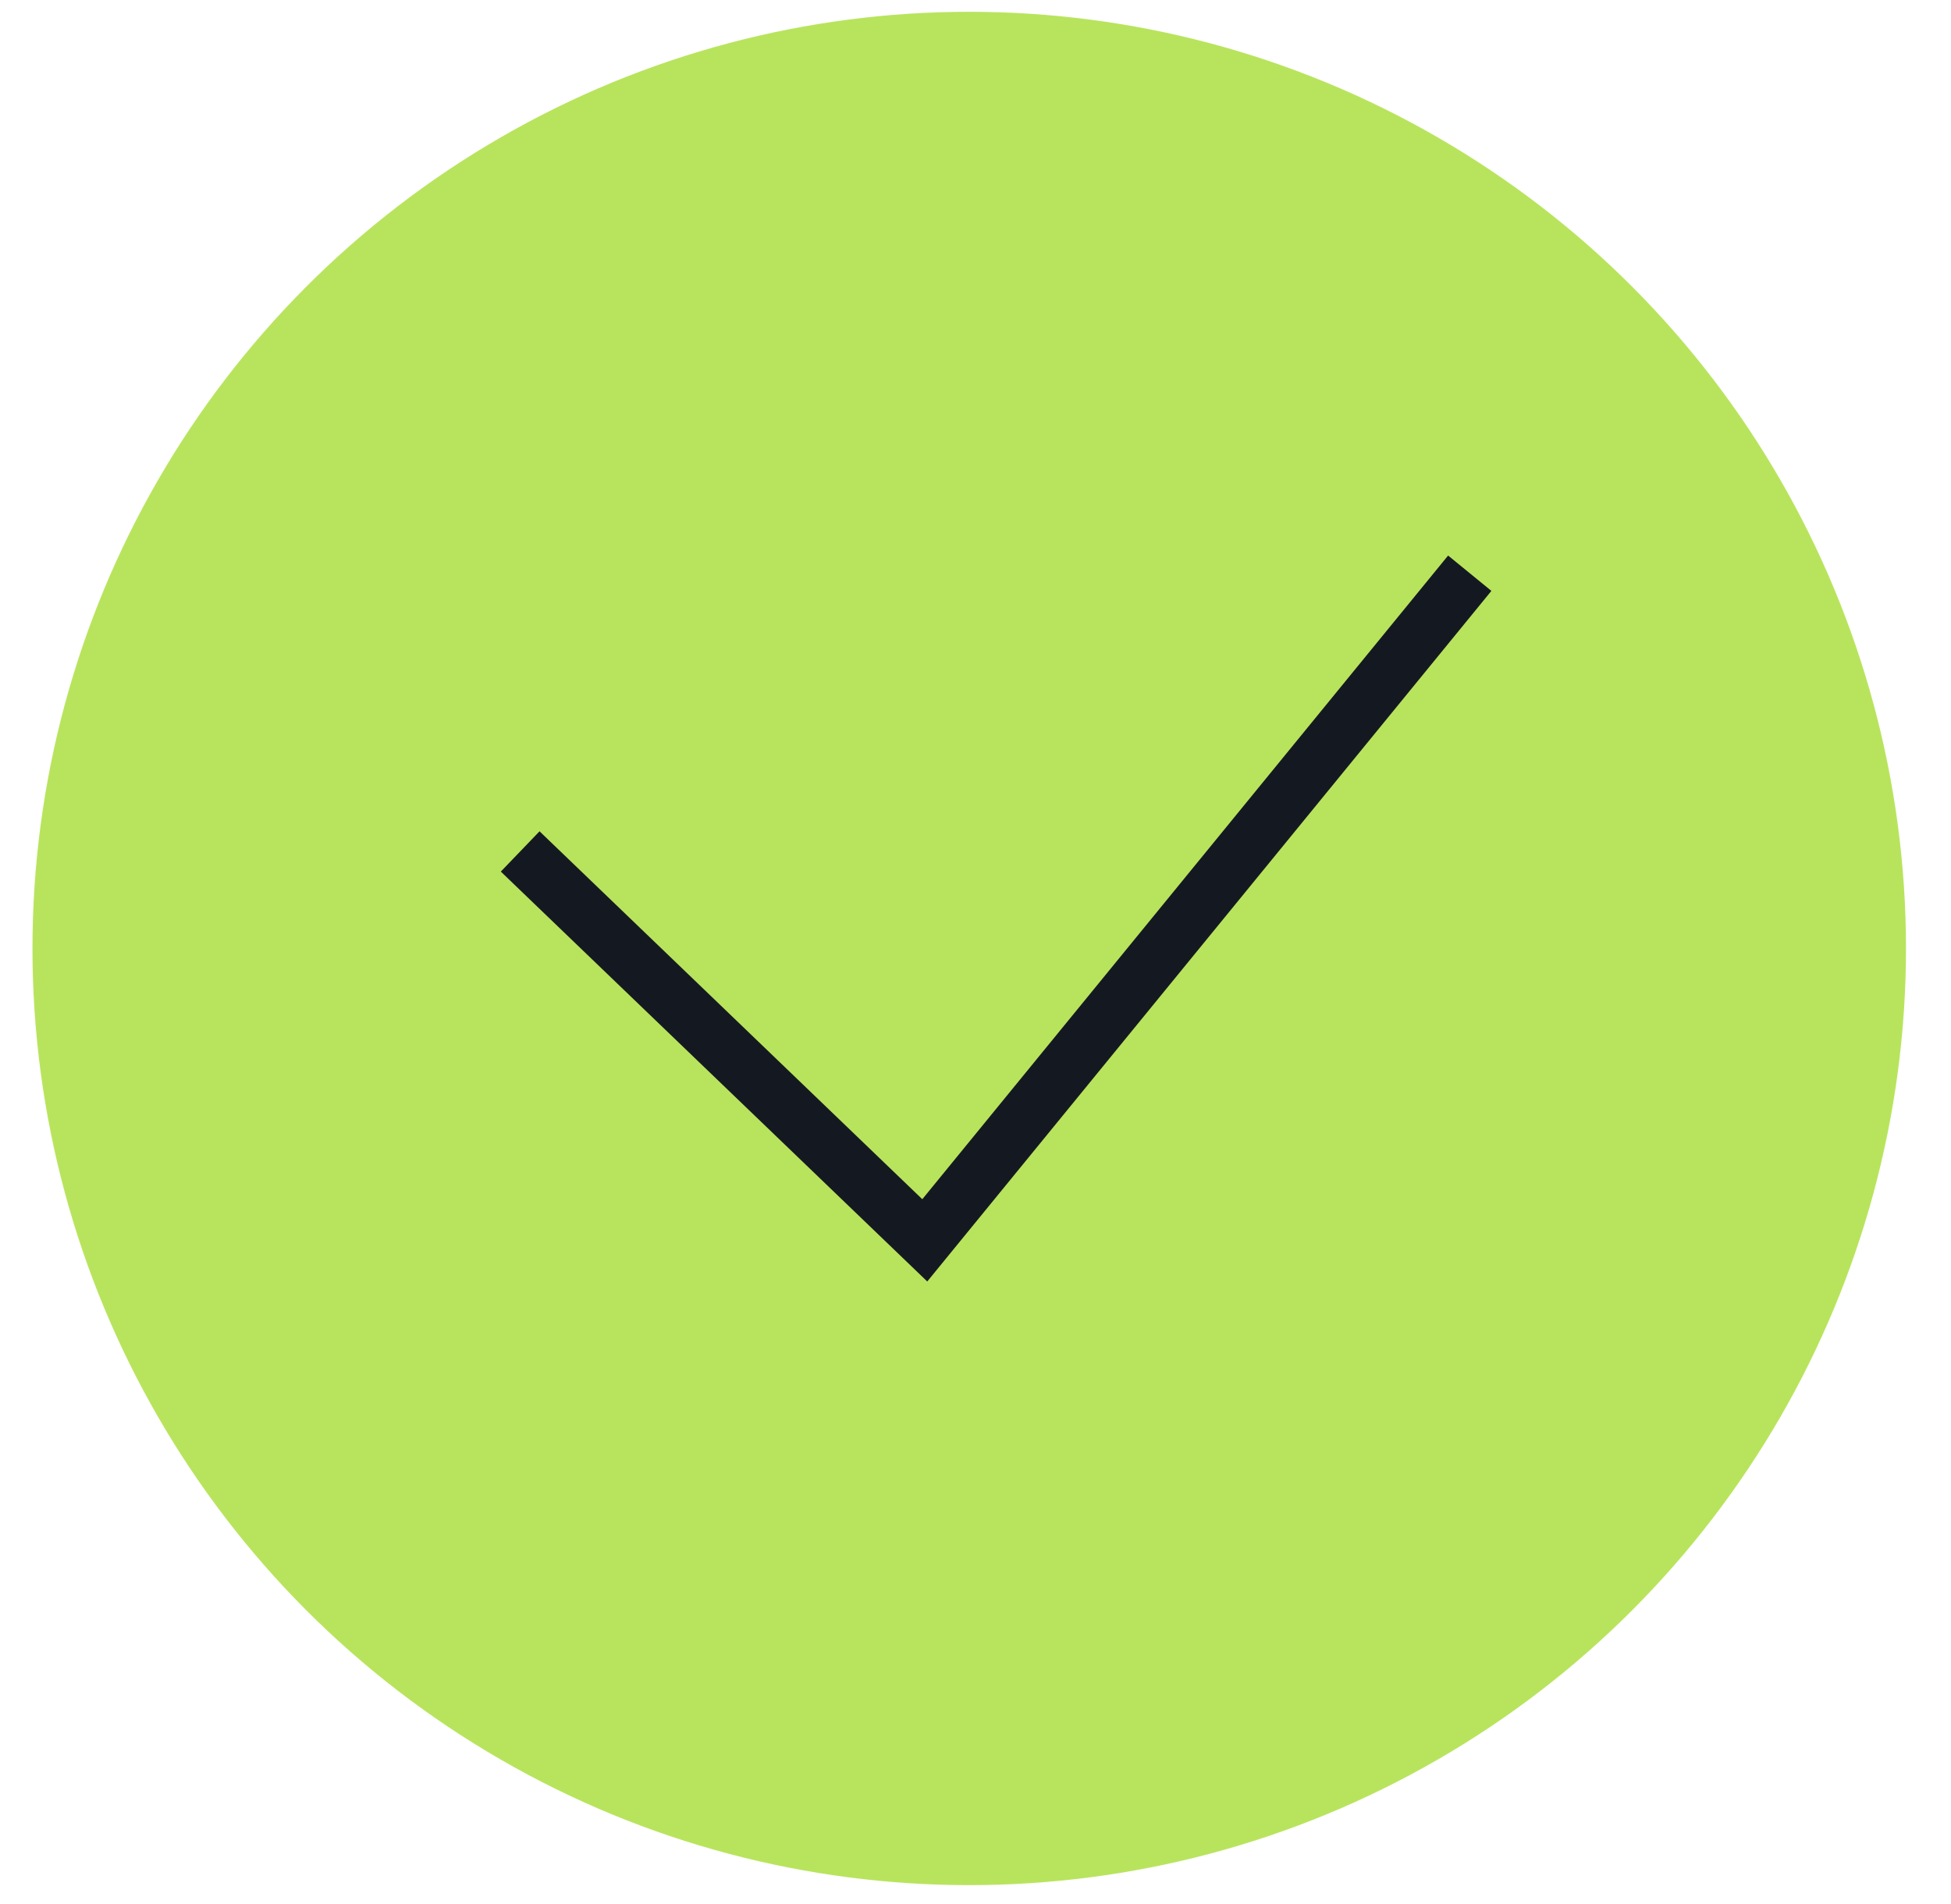
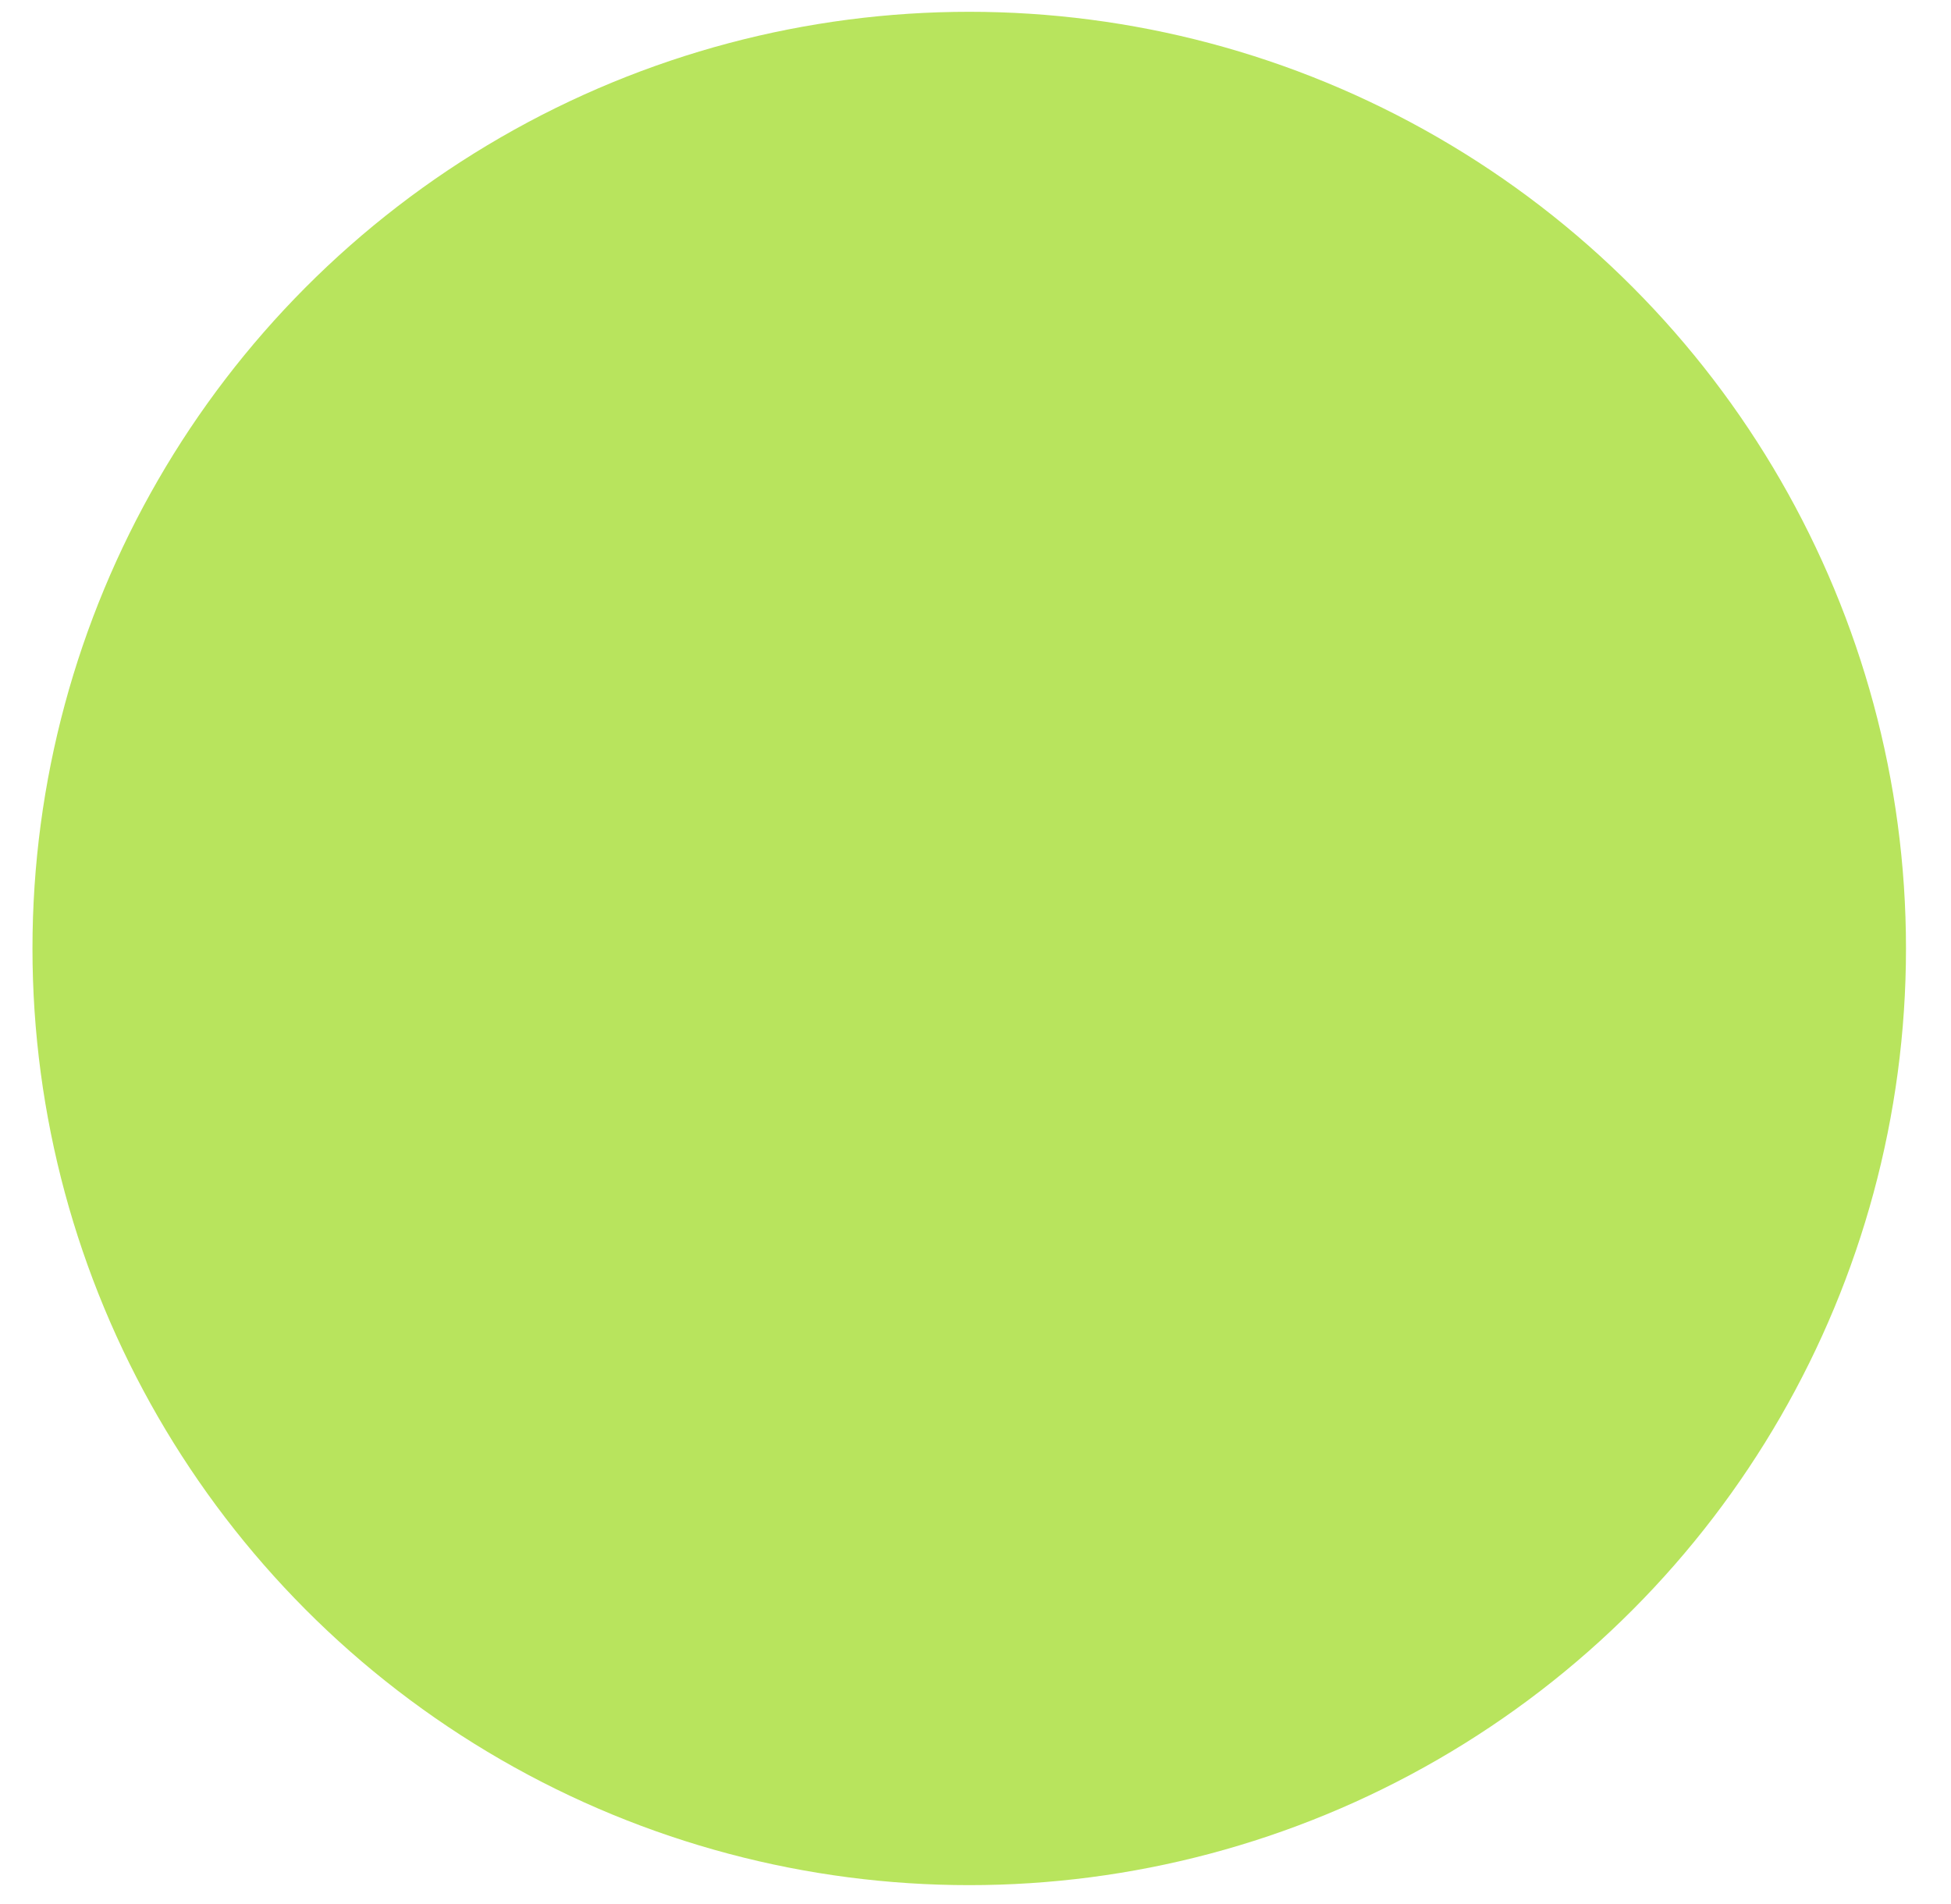
<svg xmlns="http://www.w3.org/2000/svg" width="42" height="41" viewBox="0 0 42 41" fill="none">
  <circle cx="20.166" cy="20.166" r="20.166" transform="matrix(1 0 0 -1 0.699 40.586)" fill="#B8E45D" />
-   <path d="M31.64 12.341L19.908 26.704L11.198 18.331" stroke="#141921" stroke-width="1.203" />
</svg>